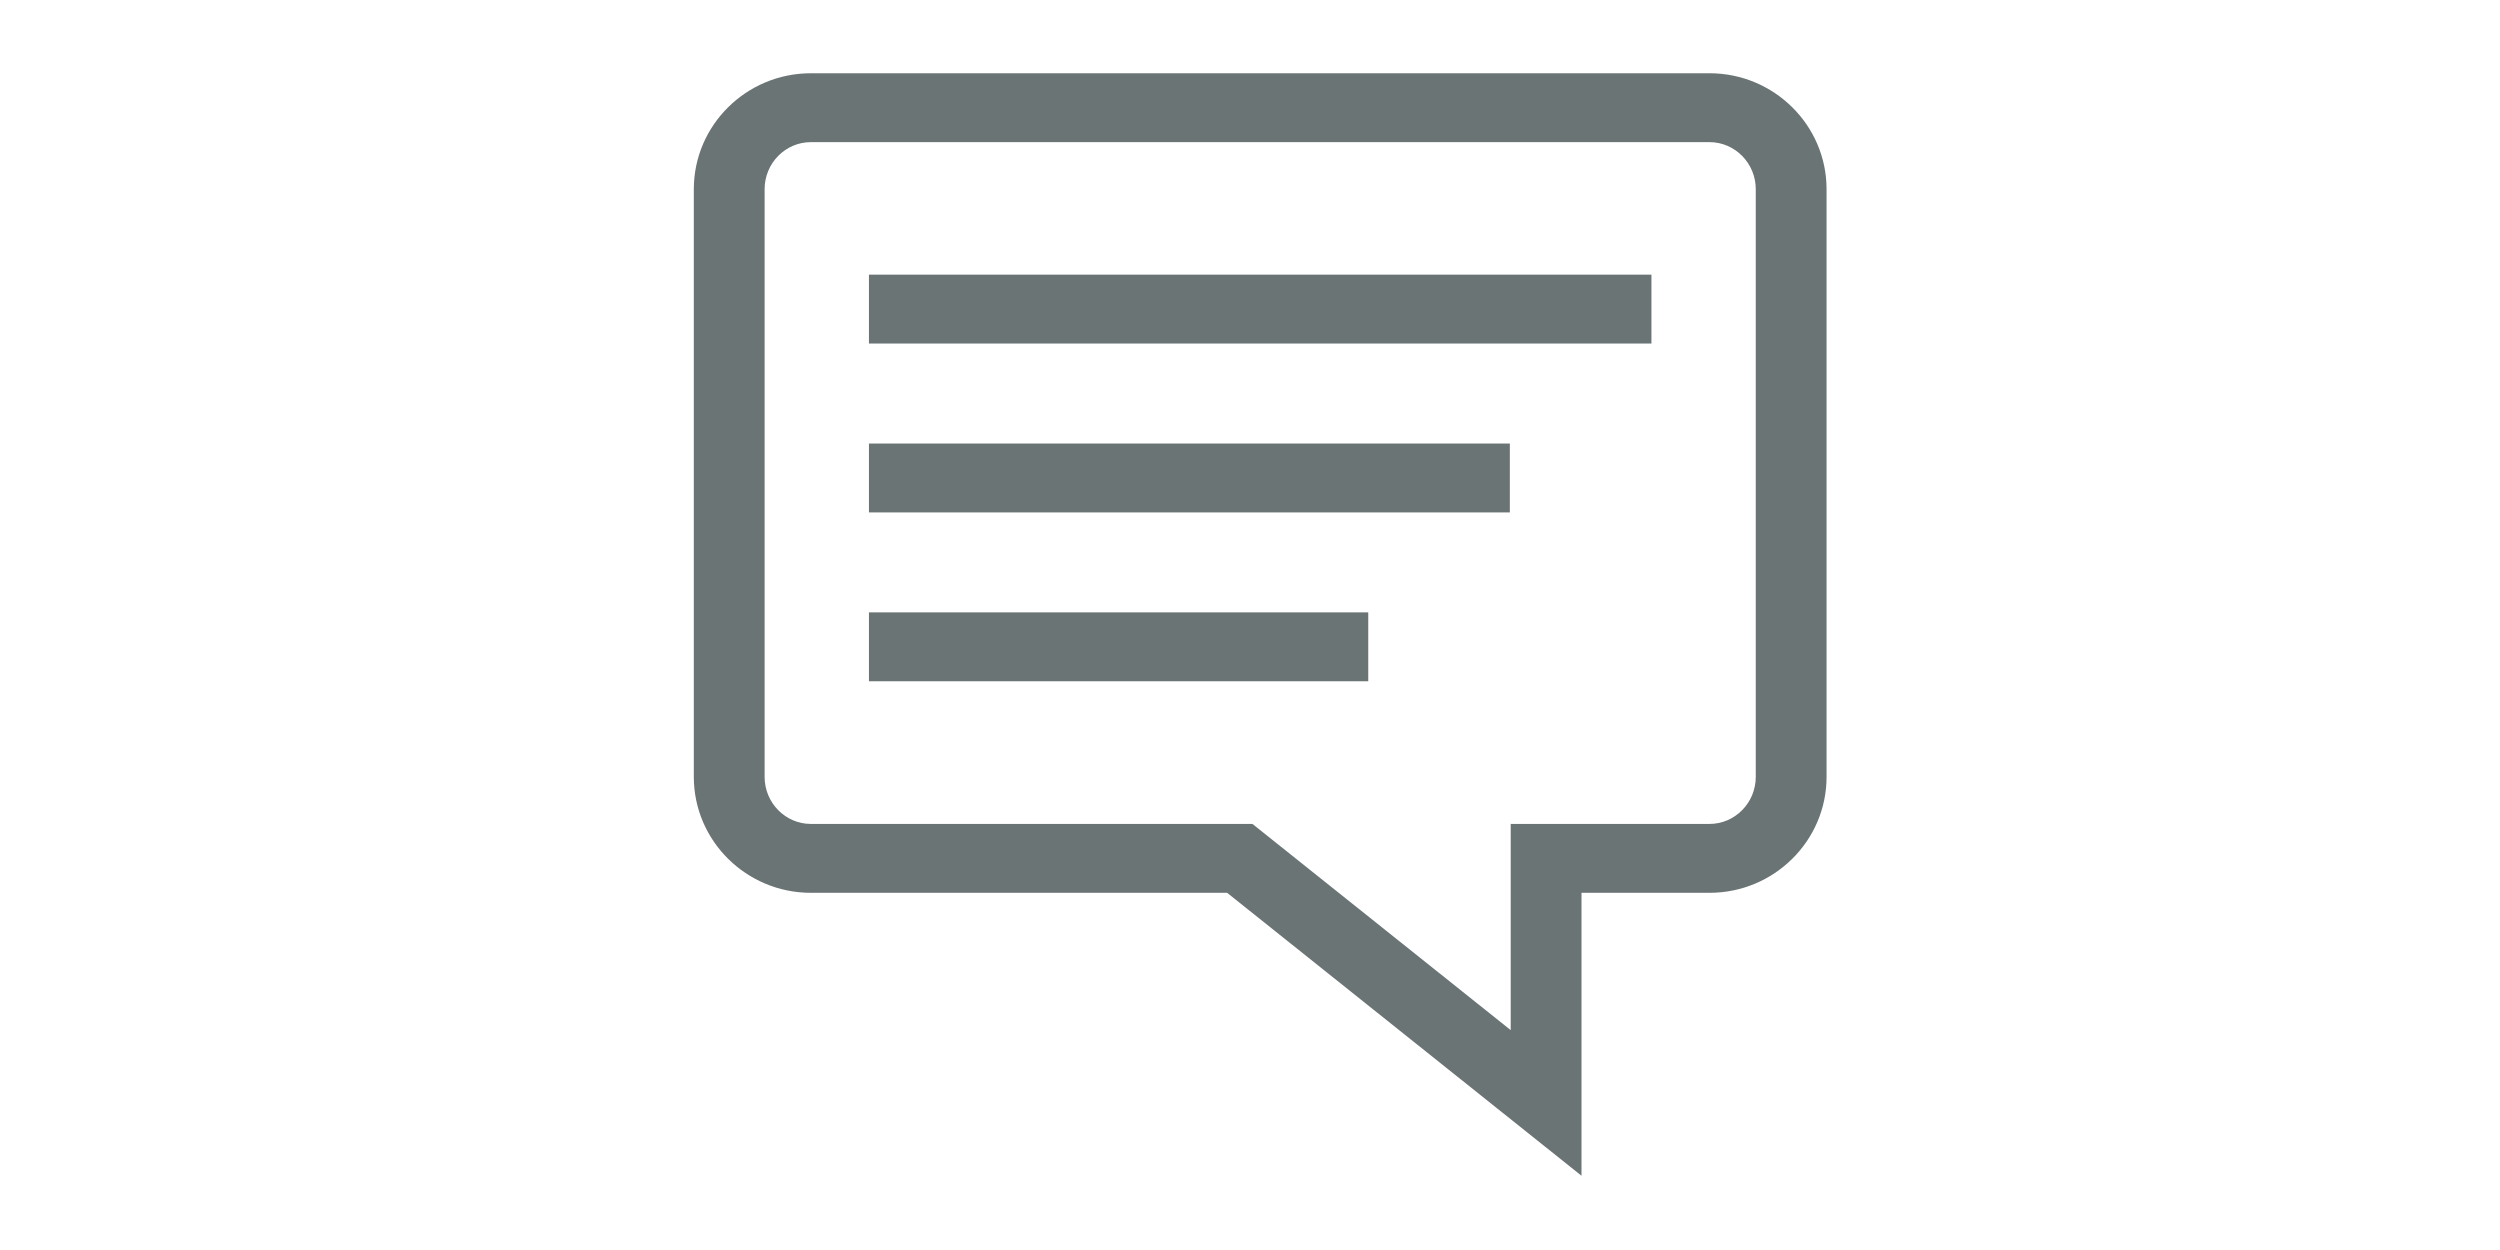
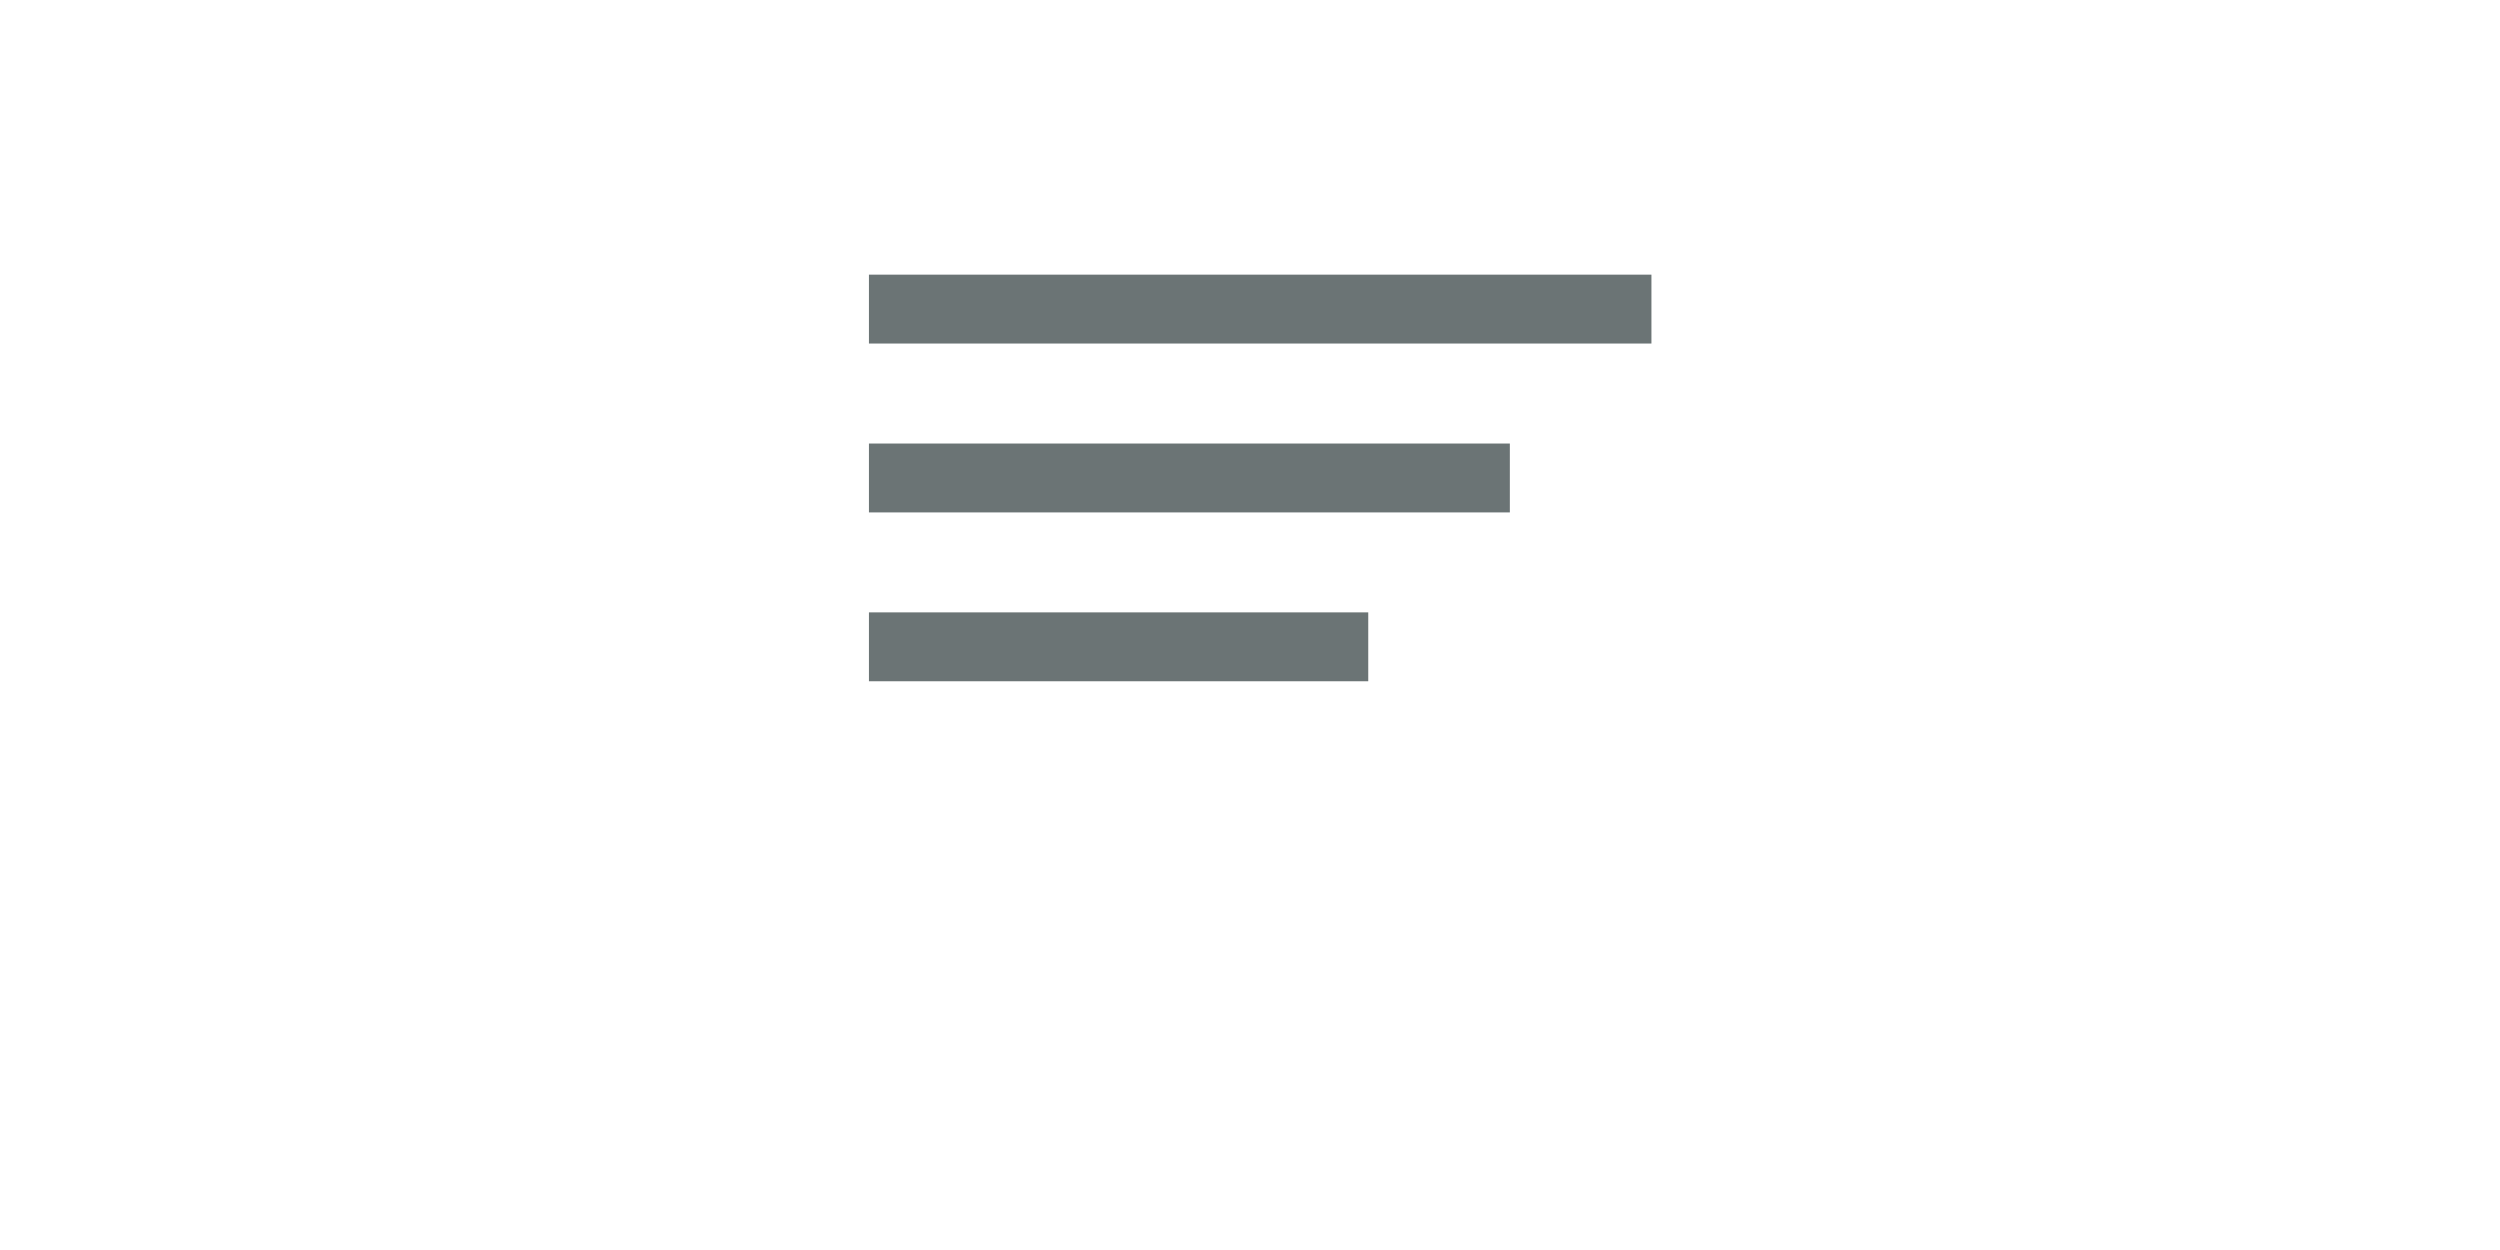
<svg xmlns="http://www.w3.org/2000/svg" id="svg5476" version="1.1" viewBox="0 0 120 60" height="60mm" width="120mm">
  <defs id="defs5470" />
  <g transform="translate(0,-237)" id="layer1">
    <g transform="matrix(0.111,0,0,0.108,33.294,240.516)" id="g2631" style="fill:#6b7475;fill-opacity:1;stroke:none;stroke-width:9.682;stroke-miterlimit:4;stroke-dasharray:none;stroke-opacity:1">
-       <path d="M 383.947,490 230.709,364.252 H 50.713 c -27.924,0 -50.631,-23.111 -50.631,-51.528 V 51.528 C 0.082,23.111 22.789,0 50.713,0 h 388.574 c 27.924,0 50.631,23.111 50.631,51.528 v 261.197 c 0,28.417 -22.707,51.528 -50.631,51.528 h -55.34 z M 50.713,30.615 c -11.032,0 -20.016,9.388 -20.016,20.913 v 261.197 c 0,11.525 8.984,20.913 20.016,20.913 h 190.938 l 111.681,91.635 v -91.635 h 85.954 c 11.032,0 20.016,-9.388 20.016,-20.913 V 51.528 c 0,-11.525 -8.984,-20.913 -20.016,-20.913 z" id="path2629" style="fill:#6b7475;fill-opacity:1;stroke:none;stroke-width:9.682;stroke-miterlimit:4;stroke-dasharray:none;stroke-opacity:1" />
-     </g>
+       </g>
    <g transform="matrix(0.111,0,0,0.108,33.294,240.516)" id="g2635" style="fill:#6b7475;fill-opacity:1;stroke-width:2.42">
      <rect x="75.812" y="89.512" width="338.376" height="30.615" id="rect2633" style="fill:#6b7475;fill-opacity:1;stroke-width:2.42" />
    </g>
    <g transform="matrix(0.111,0,0,0.108,33.294,240.516)" id="g2639" style="fill:#6b7475;fill-opacity:1;stroke-width:2.42">
      <rect x="75.812" y="164.569" width="277.147" height="30.615" id="rect2637" style="fill:#6b7475;fill-opacity:1;stroke-width:2.42" />
    </g>
    <g transform="matrix(0.111,0,0,0.108,33.294,240.516)" id="g2643" style="fill:#6b7475;fill-opacity:1;stroke-width:2.42">
      <rect x="75.812" y="239.611" width="215.917" height="30.615" id="rect2641" style="fill:#6b7475;fill-opacity:1;stroke-width:2.42" />
    </g>
  </g>
</svg>